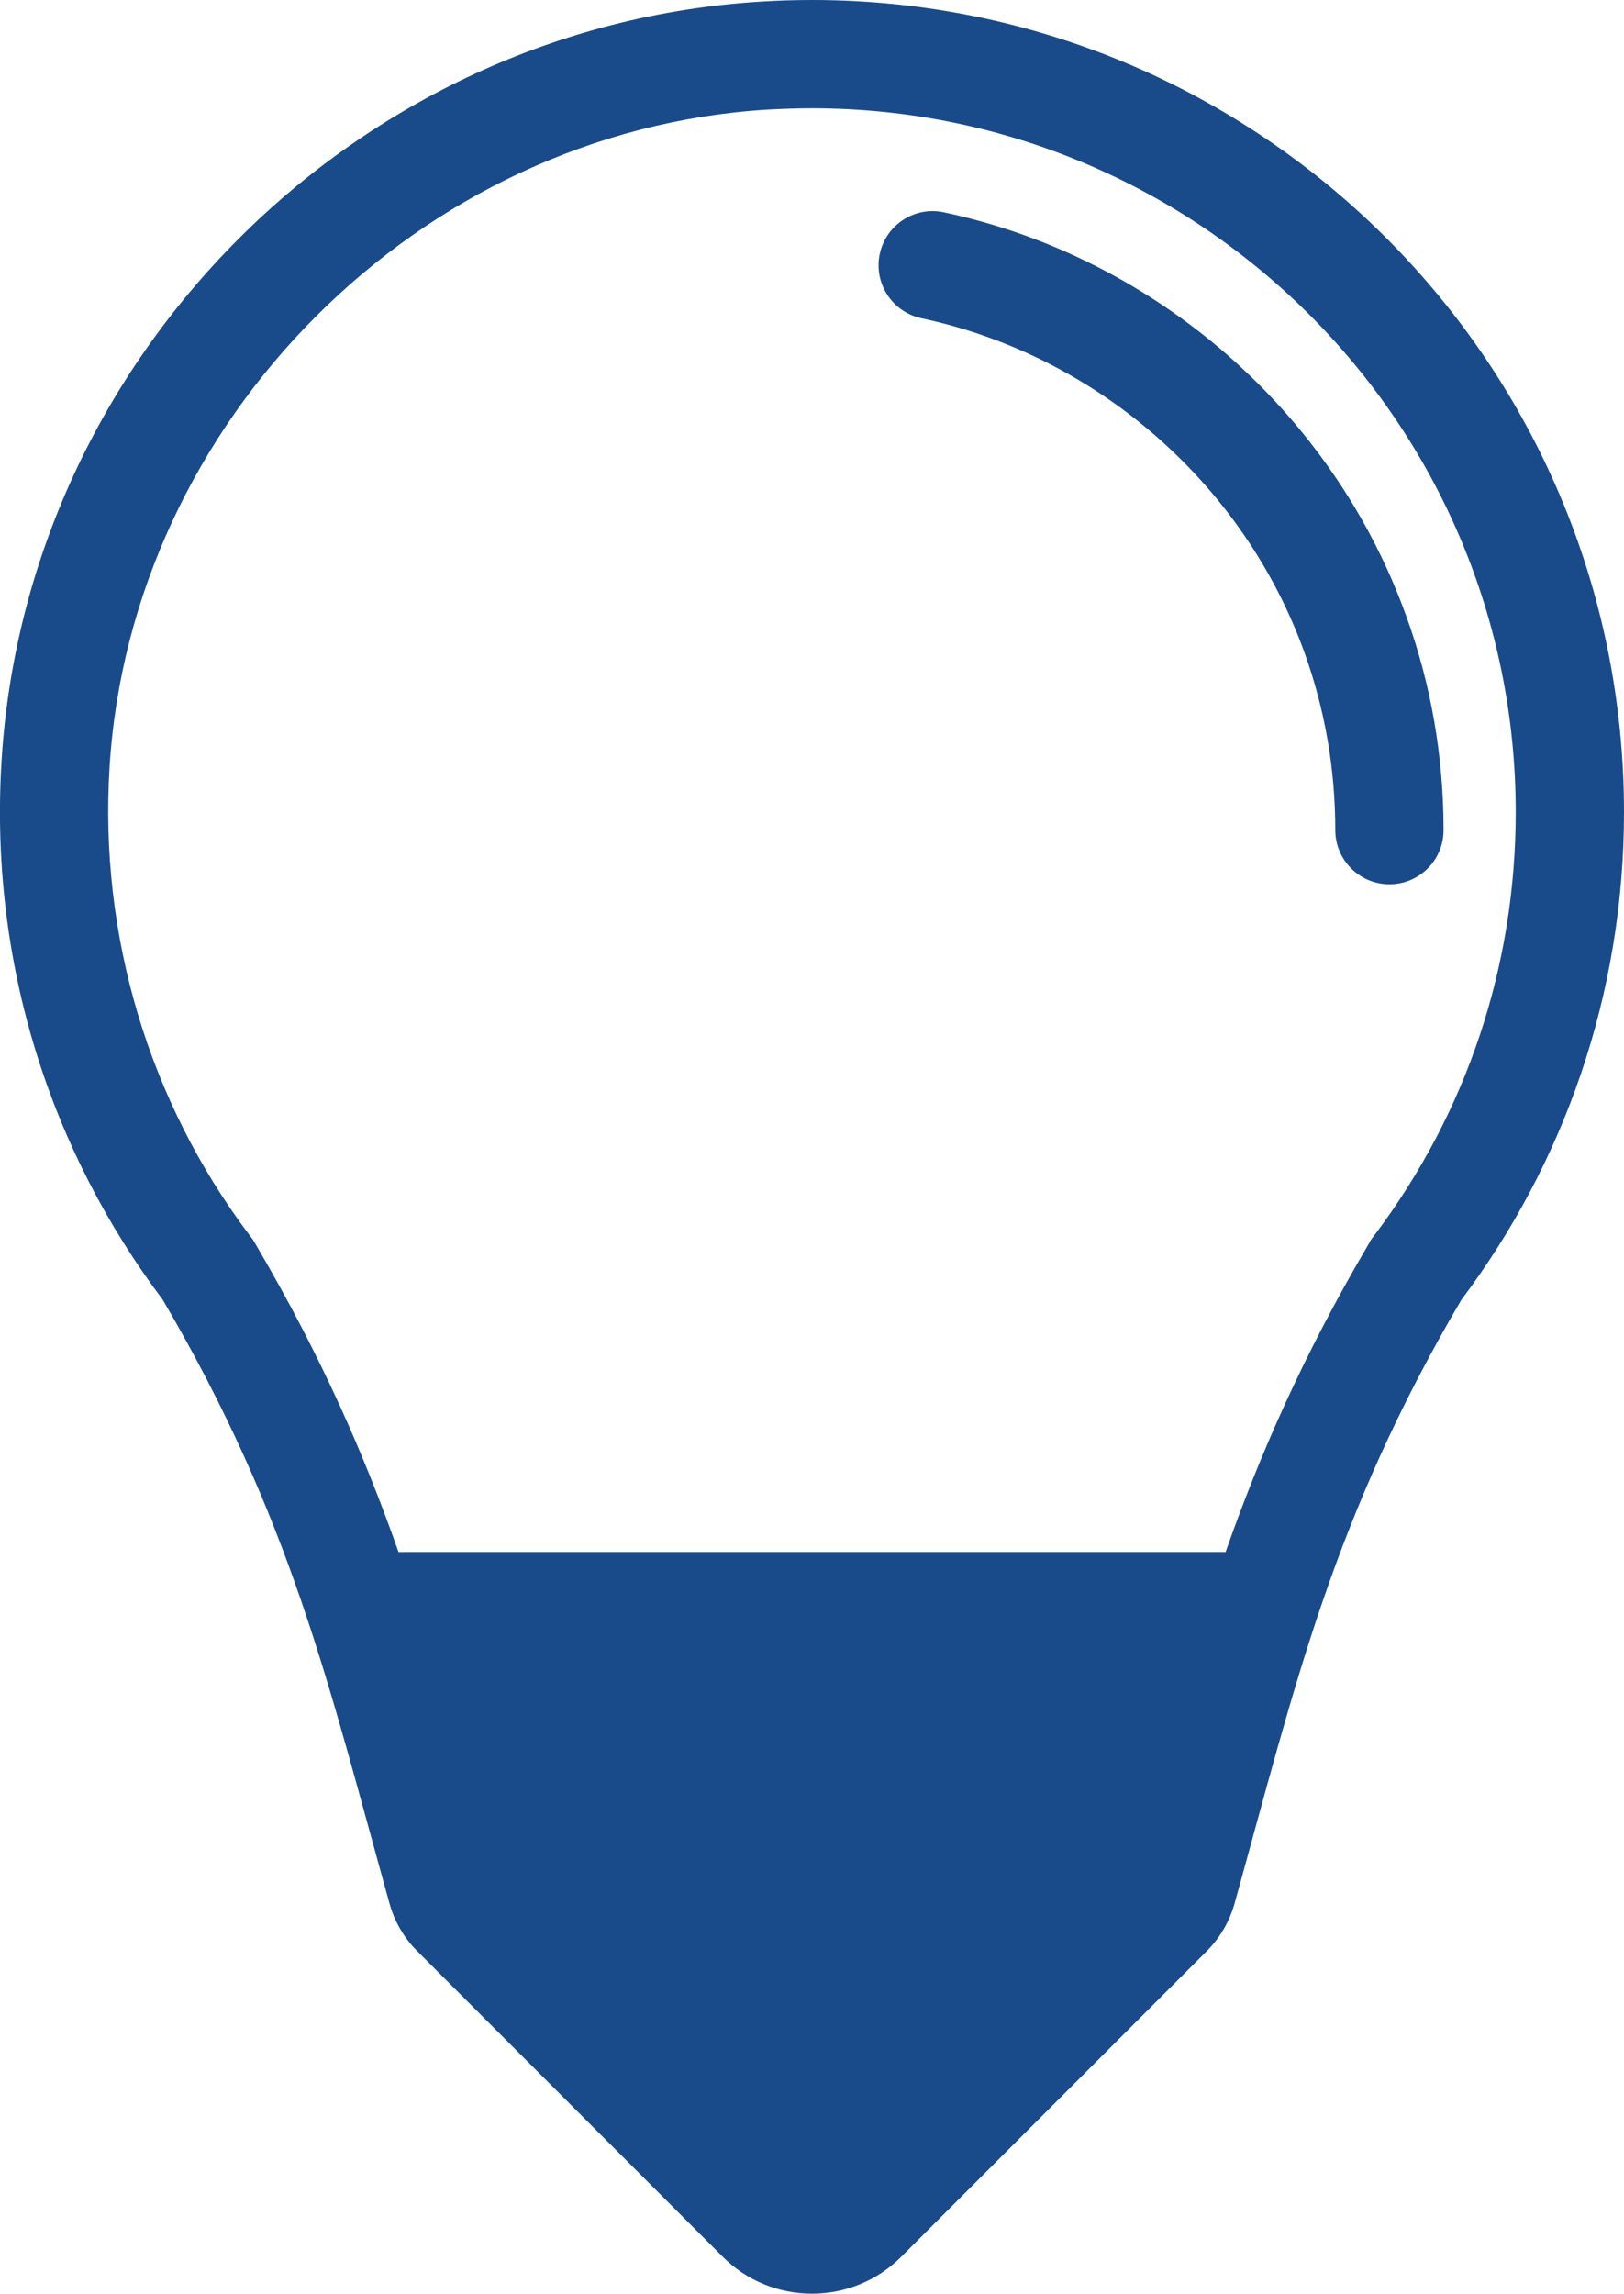
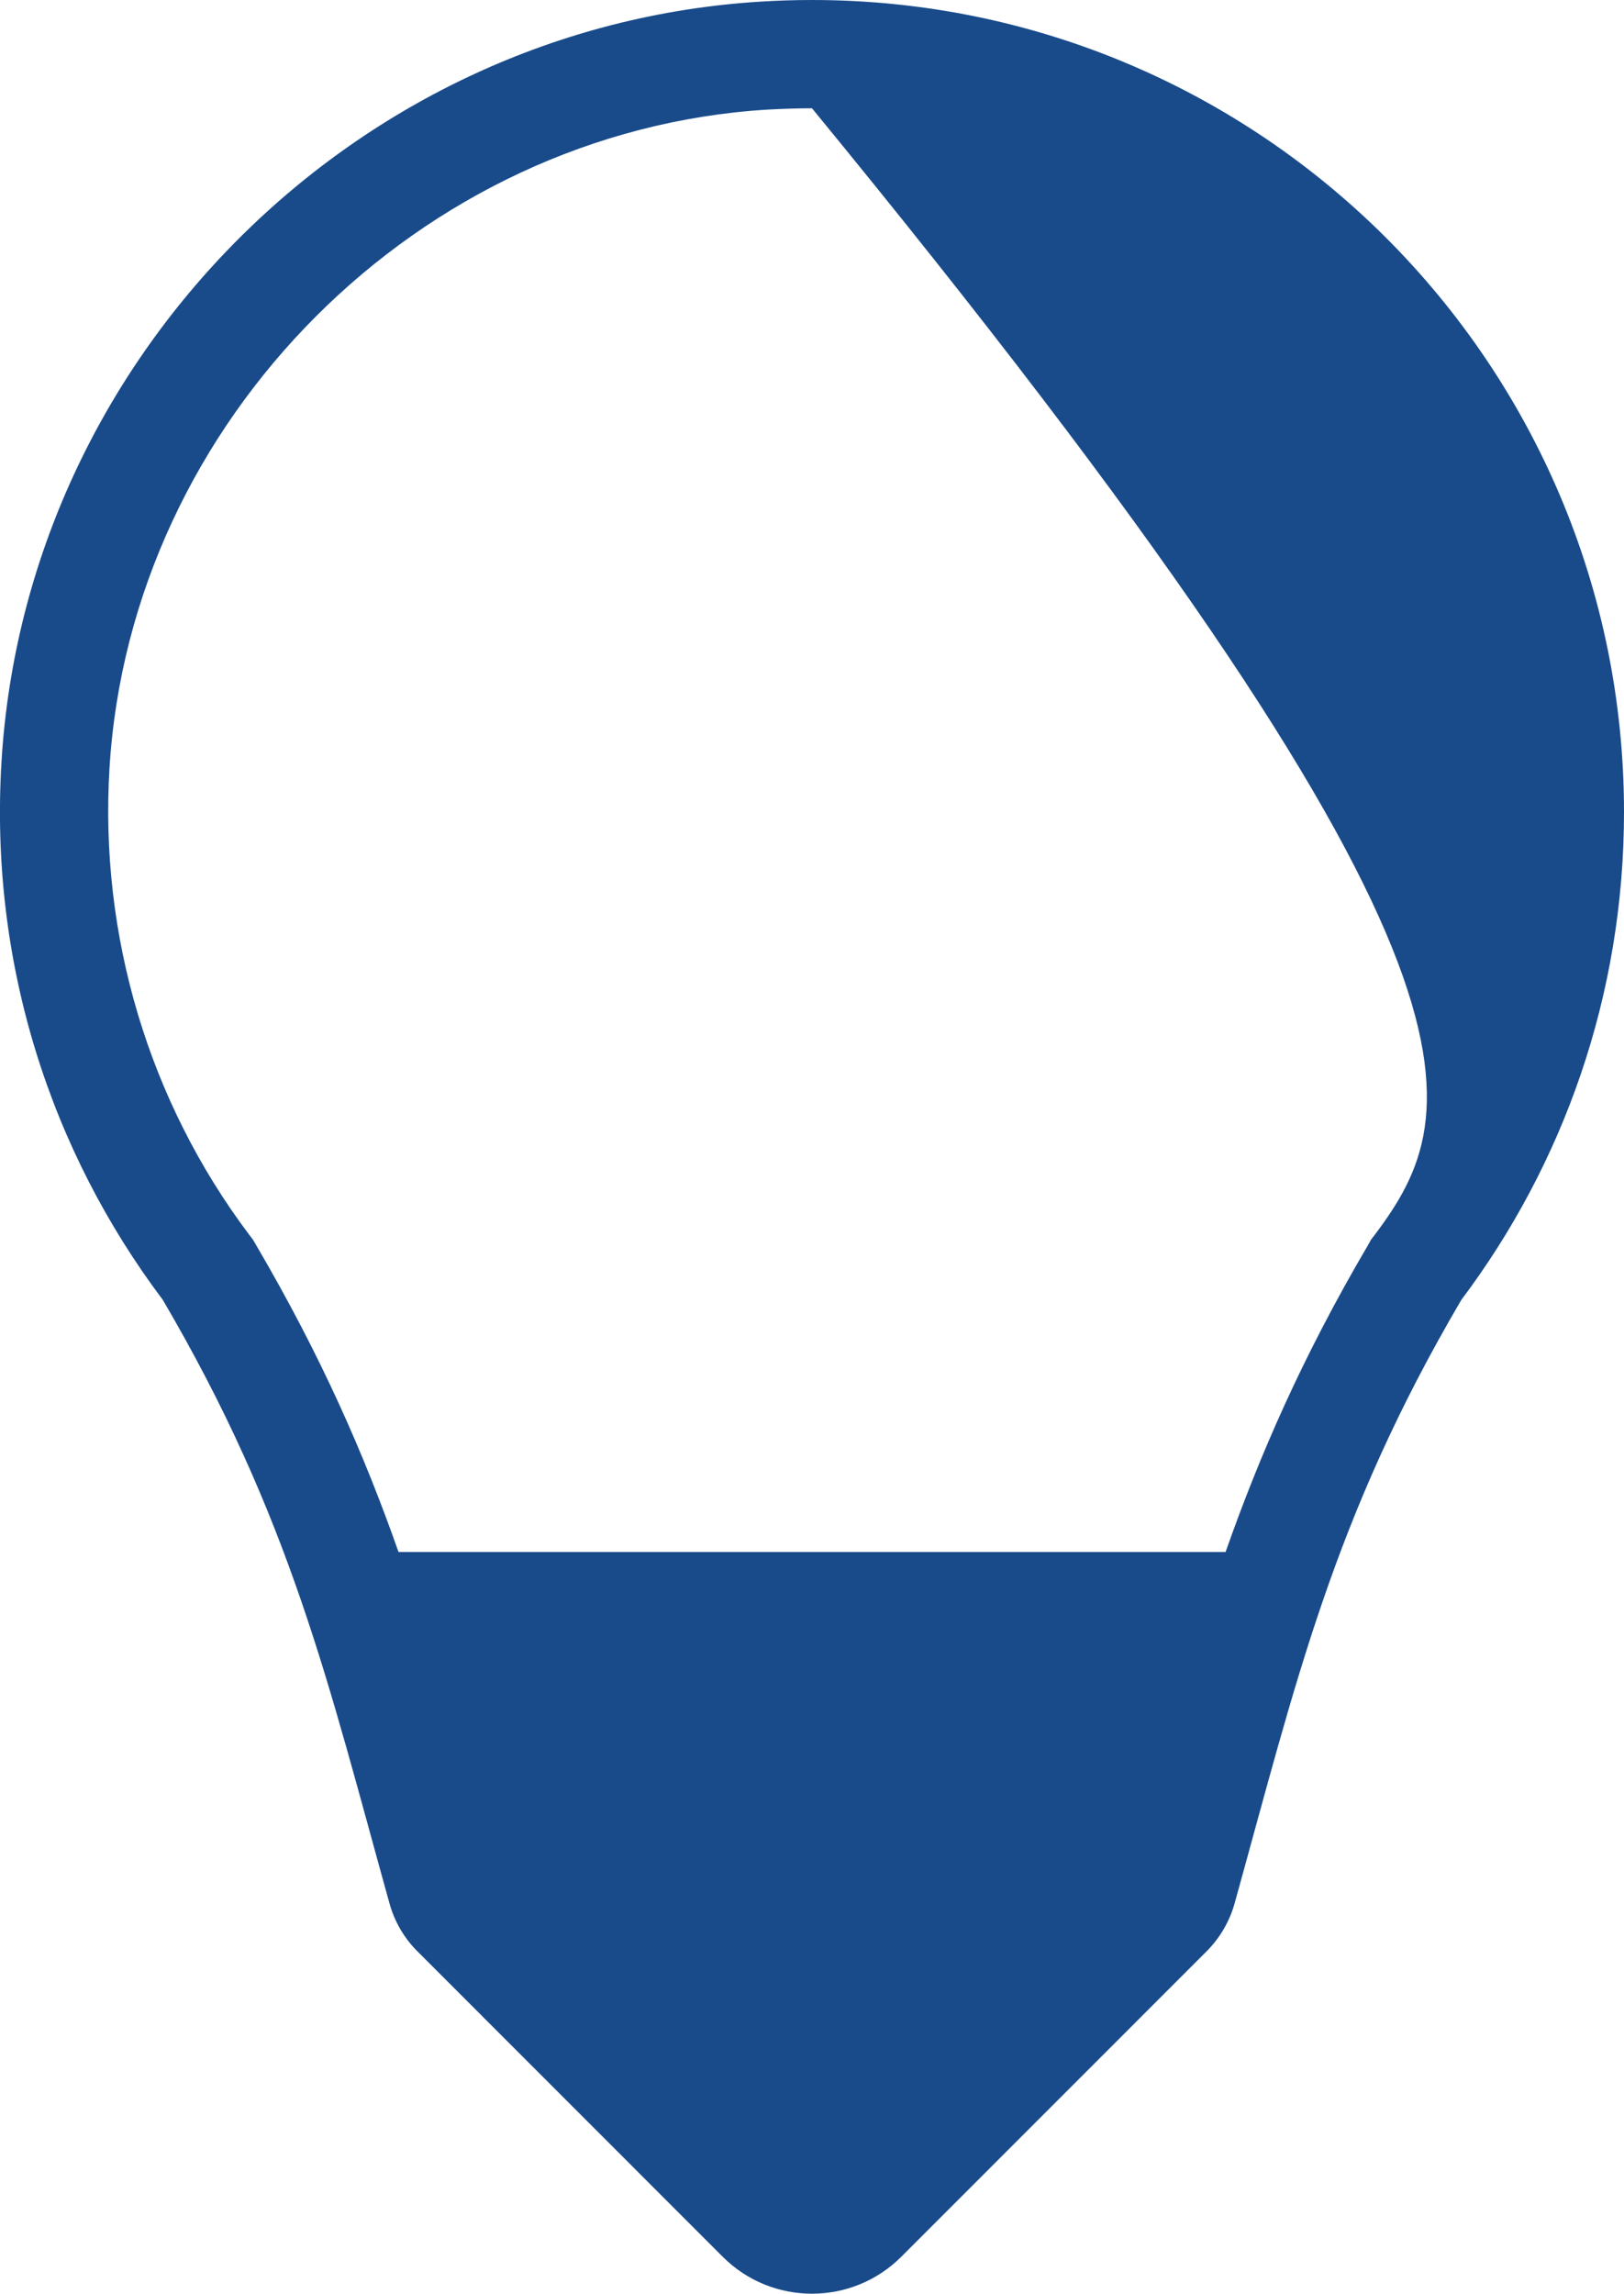
<svg xmlns="http://www.w3.org/2000/svg" version="1.1" id="レイヤー_1" x="0px" y="0px" width="18px" height="25.42px" viewBox="0 0 18 25.42" enable-background="new 0 0 18 25.42" xml:space="preserve">
  <g>
    <g>
-       <path fill="#194B8B" d="M9,0c-0.189,0-0.38,0.006-0.572,0.018c-4.486,0.277-8.136,3.93-8.411,8.416    c-0.138,2.246,0.55,4.327,1.787,5.971c1.425,2.43,1.835,4.256,2.514,6.693c0.055,0.198,0.162,0.382,0.308,0.527L8.01,25.01    C8.283,25.284,8.642,25.42,9,25.42c0.358,0,0.717-0.137,0.99-0.41l3.384-3.385c0.146-0.146,0.253-0.329,0.309-0.527    c0.678-2.438,1.088-4.264,2.514-6.692C17.329,12.9,18,11.029,18,9C18,4.03,13.97,0,9,0z M15.238,13.684l-0.042,0.055l-0.034,0.061    c-0.725,1.234-1.201,2.328-1.578,3.4H4.417c-0.377-1.072-0.854-2.166-1.578-3.401l-0.035-0.06l-0.042-0.055    c-1.112-1.478-1.662-3.316-1.548-5.177c0.236-3.851,3.437-7.054,7.287-7.292C8.668,1.206,8.835,1.2,9,1.2    c4.301,0,7.8,3.499,7.8,7.8C16.8,10.706,16.259,12.325,15.238,13.684z" />
-       <path fill="#194B8B" d="M15.4,9.8c-0.331,0-0.6-0.269-0.6-0.6c0-0.674-0.114-1.334-0.34-1.963    c-0.674-1.875-2.302-3.296-4.247-3.71C9.889,3.458,9.682,3.14,9.751,2.815c0.068-0.324,0.388-0.532,0.711-0.462    c2.349,0.5,4.313,2.215,5.126,4.479C15.863,7.59,16,8.387,16,9.2C16,9.532,15.732,9.8,15.4,9.8z" />
+       <path fill="#194B8B" d="M9,0c-0.189,0-0.38,0.006-0.572,0.018c-4.486,0.277-8.136,3.93-8.411,8.416    c-0.138,2.246,0.55,4.327,1.787,5.971c1.425,2.43,1.835,4.256,2.514,6.693c0.055,0.198,0.162,0.382,0.308,0.527L8.01,25.01    C8.283,25.284,8.642,25.42,9,25.42c0.358,0,0.717-0.137,0.99-0.41l3.384-3.385c0.146-0.146,0.253-0.329,0.309-0.527    c0.678-2.438,1.088-4.264,2.514-6.692C17.329,12.9,18,11.029,18,9C18,4.03,13.97,0,9,0z M15.238,13.684l-0.042,0.055l-0.034,0.061    c-0.725,1.234-1.201,2.328-1.578,3.4H4.417c-0.377-1.072-0.854-2.166-1.578-3.401l-0.035-0.06l-0.042-0.055    c-1.112-1.478-1.662-3.316-1.548-5.177c0.236-3.851,3.437-7.054,7.287-7.292C8.668,1.206,8.835,1.2,9,1.2    C16.8,10.706,16.259,12.325,15.238,13.684z" />
    </g>
  </g>
</svg>